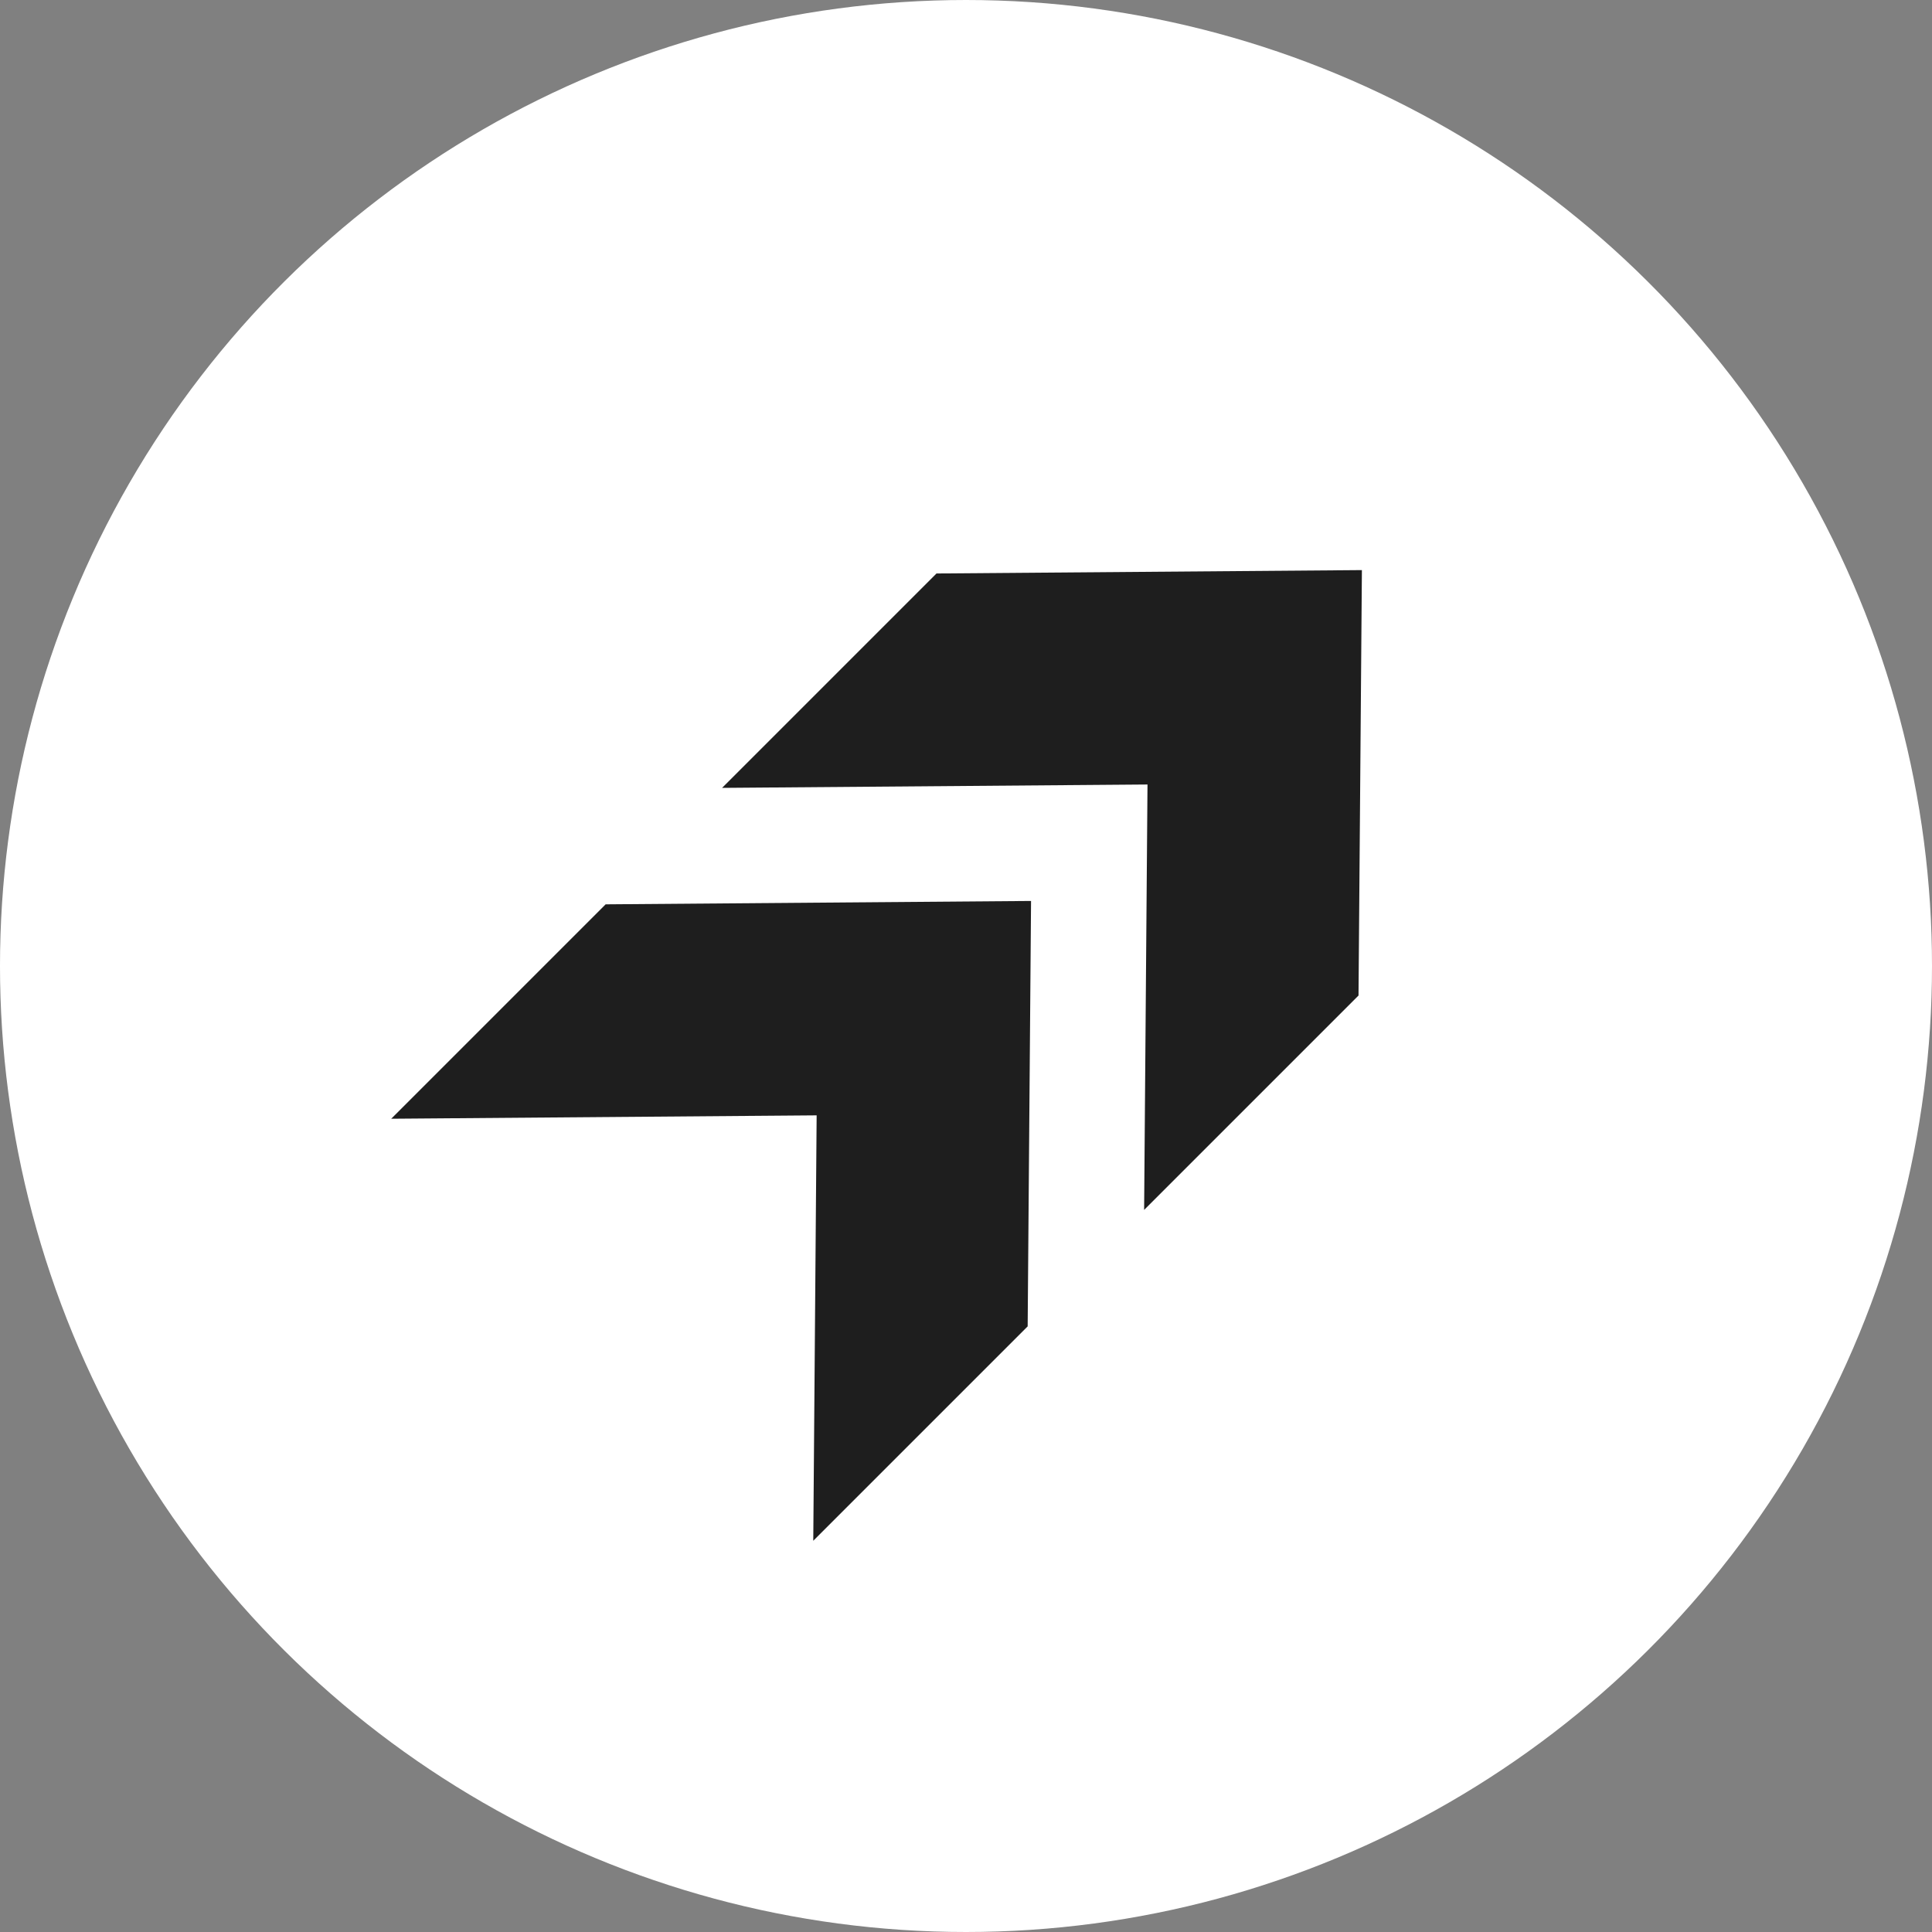
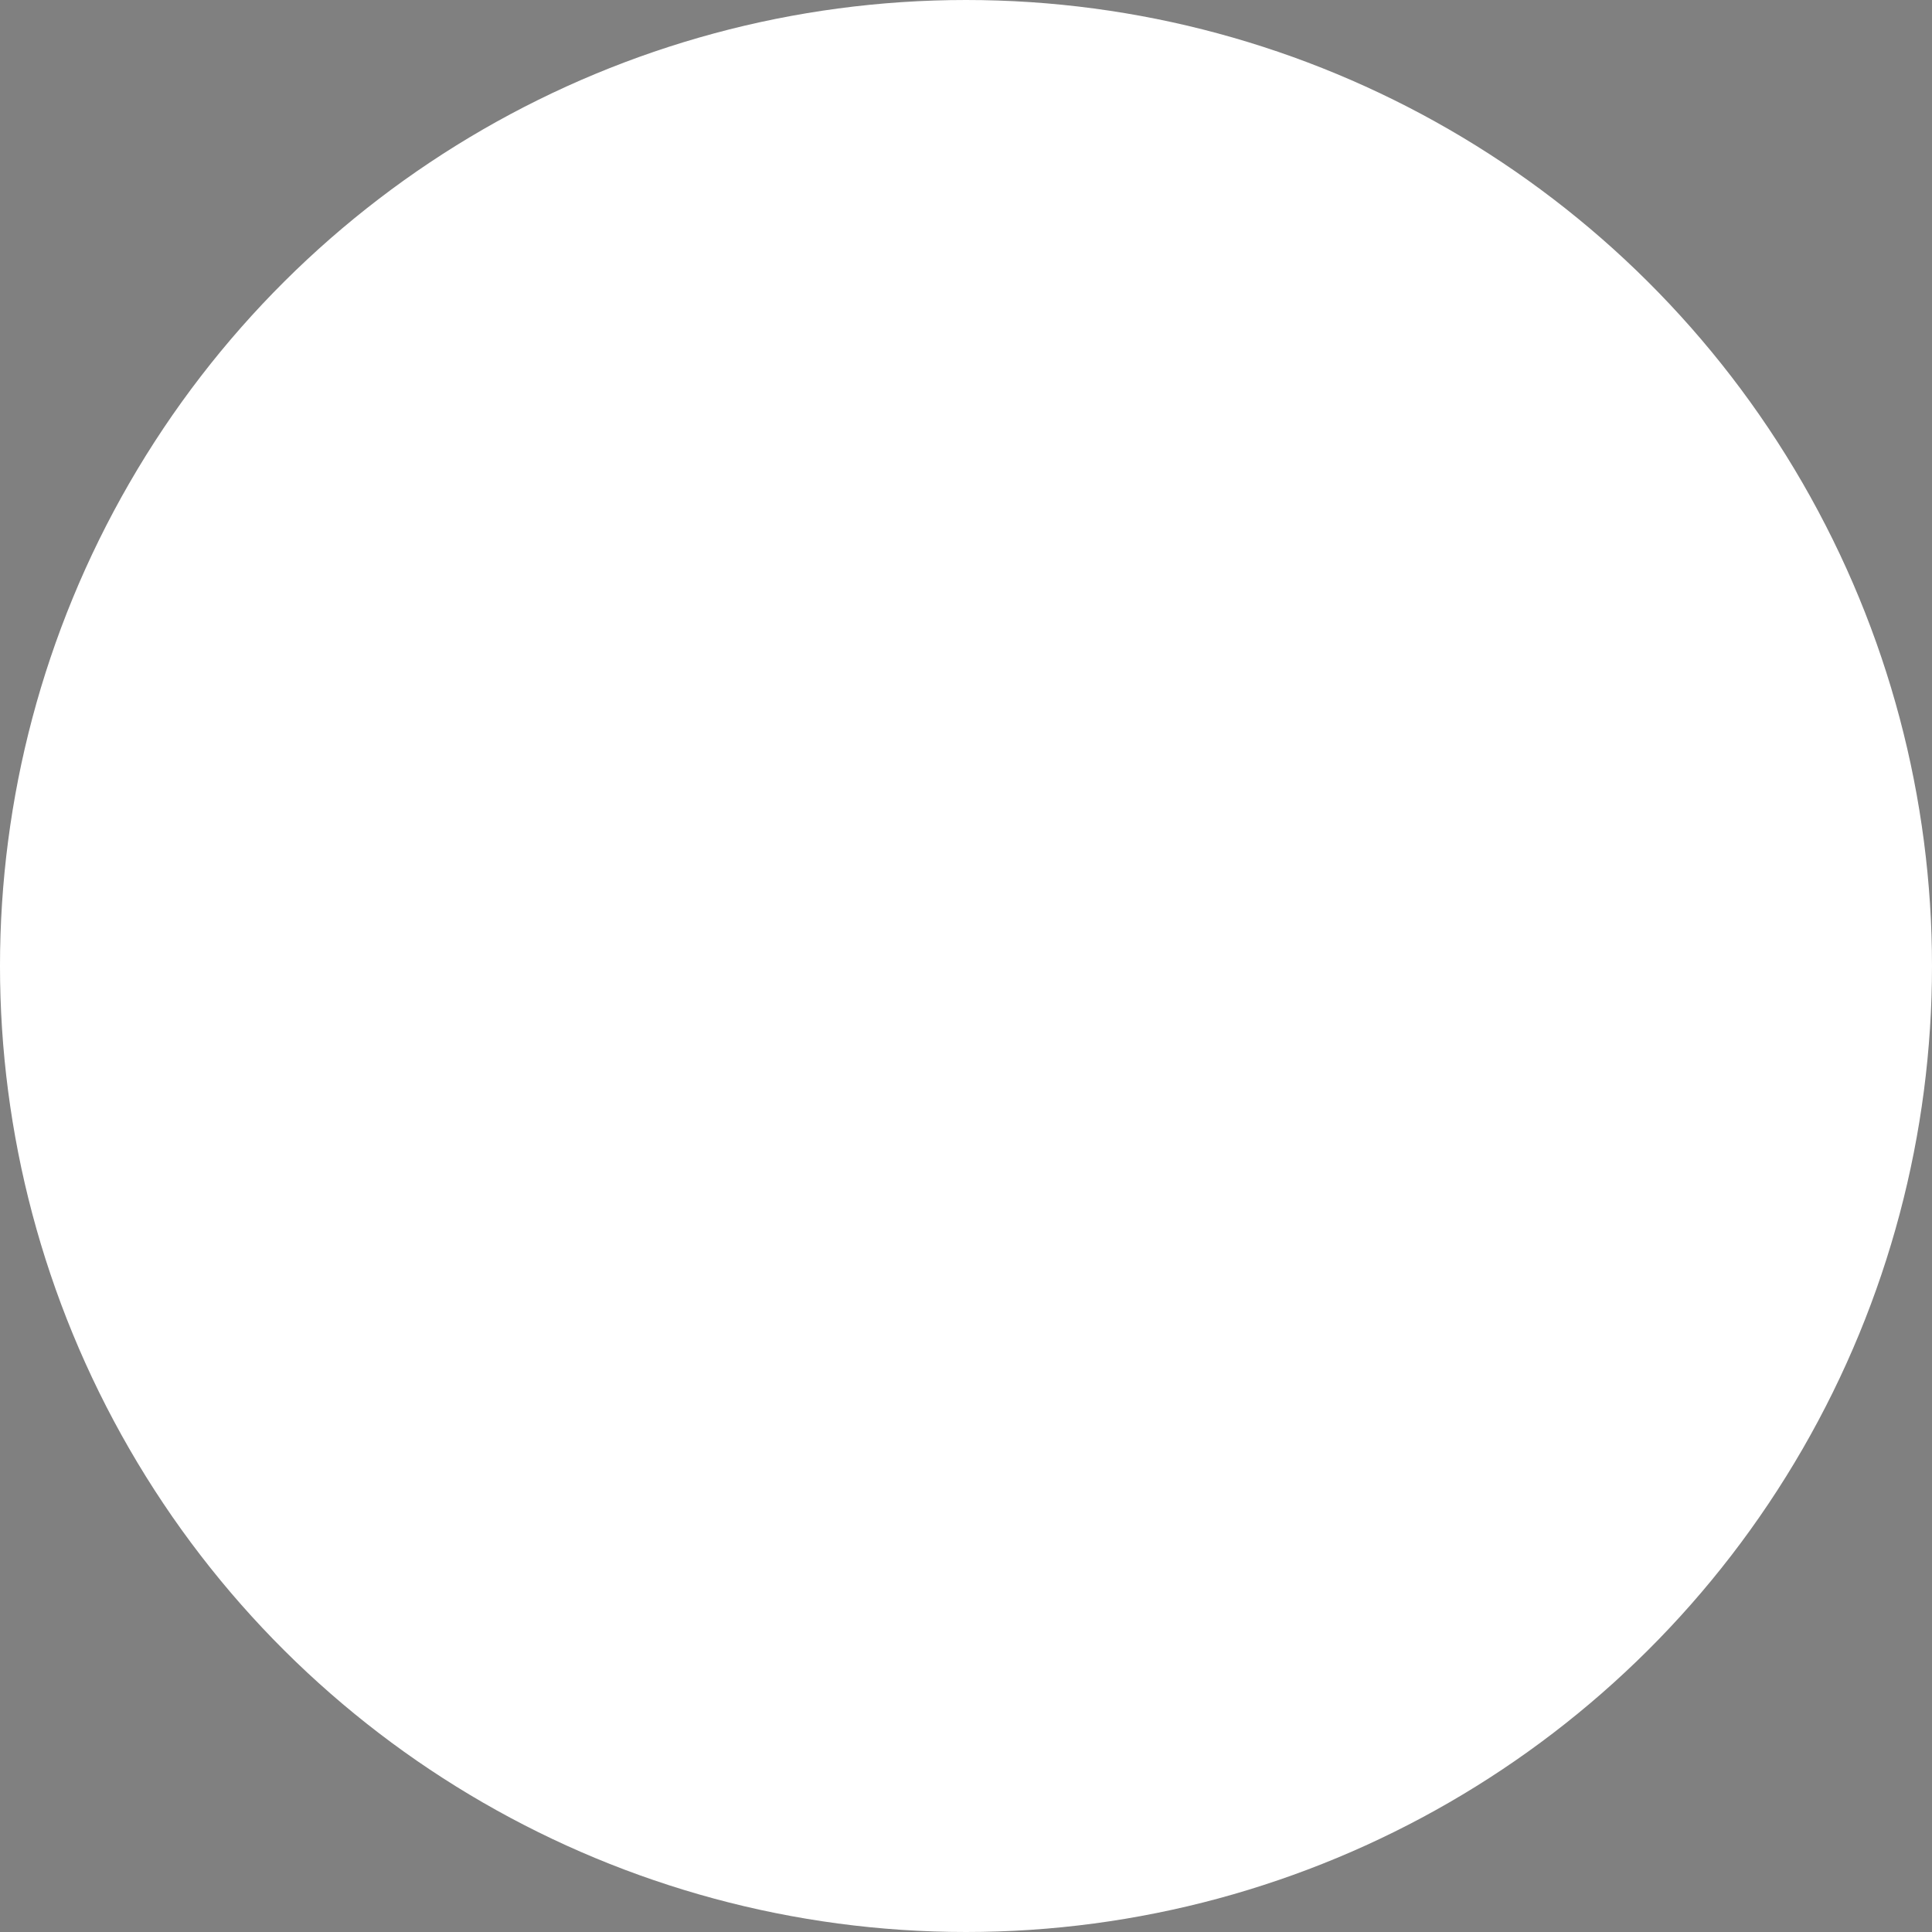
<svg xmlns="http://www.w3.org/2000/svg" width="36" height="36" viewBox="0 0 36 36" fill="none">
  <rect x="0" y="0" width="36" height="36" fill="#808080" stroke="none" />
  <circle cx="18" cy="18" r="18" transform="rotate(90 18 18)" fill="white" />
-   <path d="M13.455 14.681L17.45 10.686L25.377 10.623L25.314 18.55L21.319 22.545L21.382 14.618L13.455 14.681Z" fill="#1E1E1E" />
-   <path d="M7.29 20.846L11.285 16.851L19.212 16.788L19.149 24.715L15.154 28.71L15.217 20.783L7.29 20.846Z" fill="#1E1E1E" />
</svg>